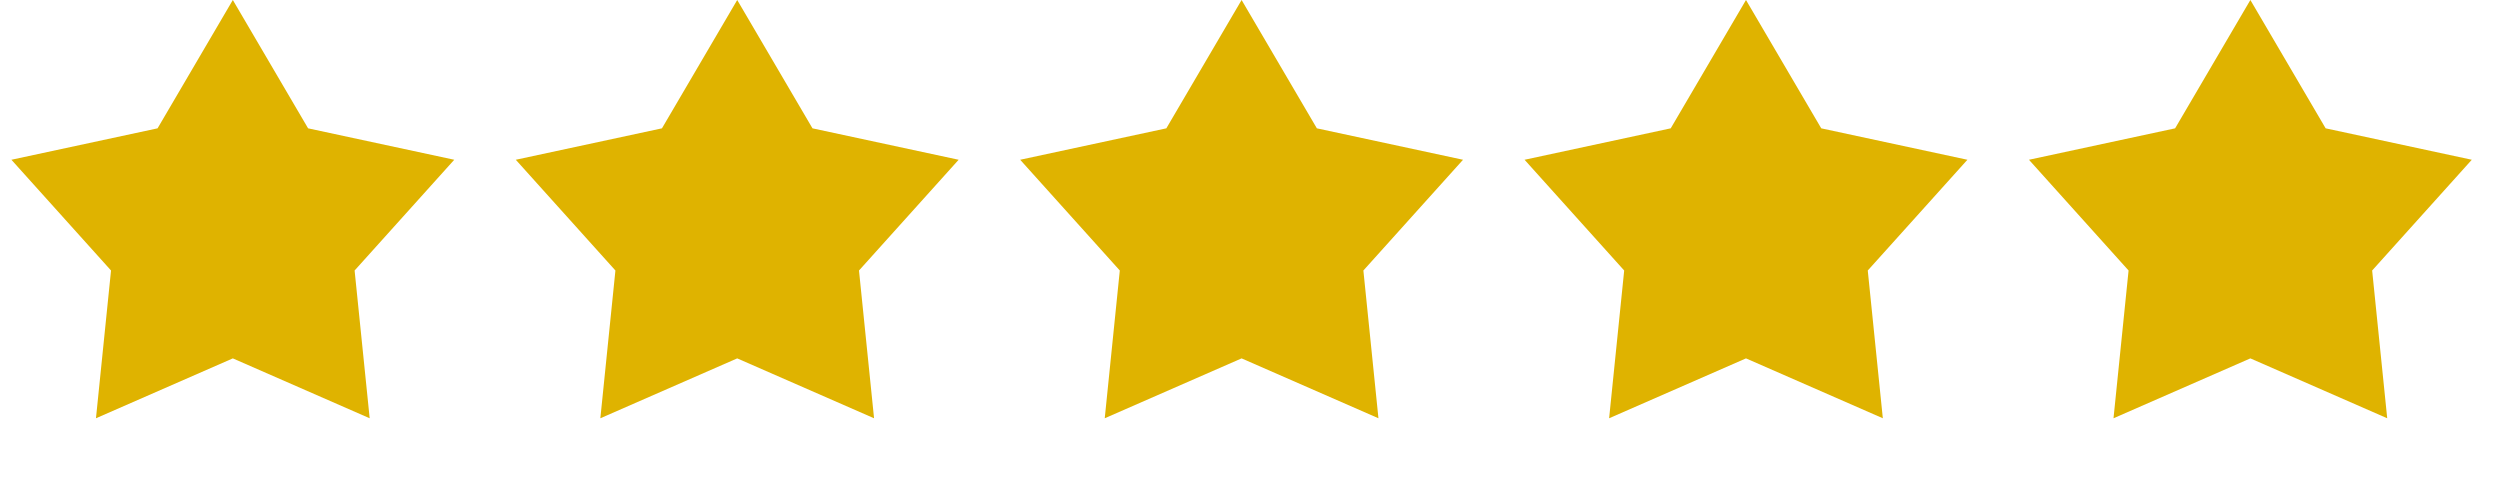
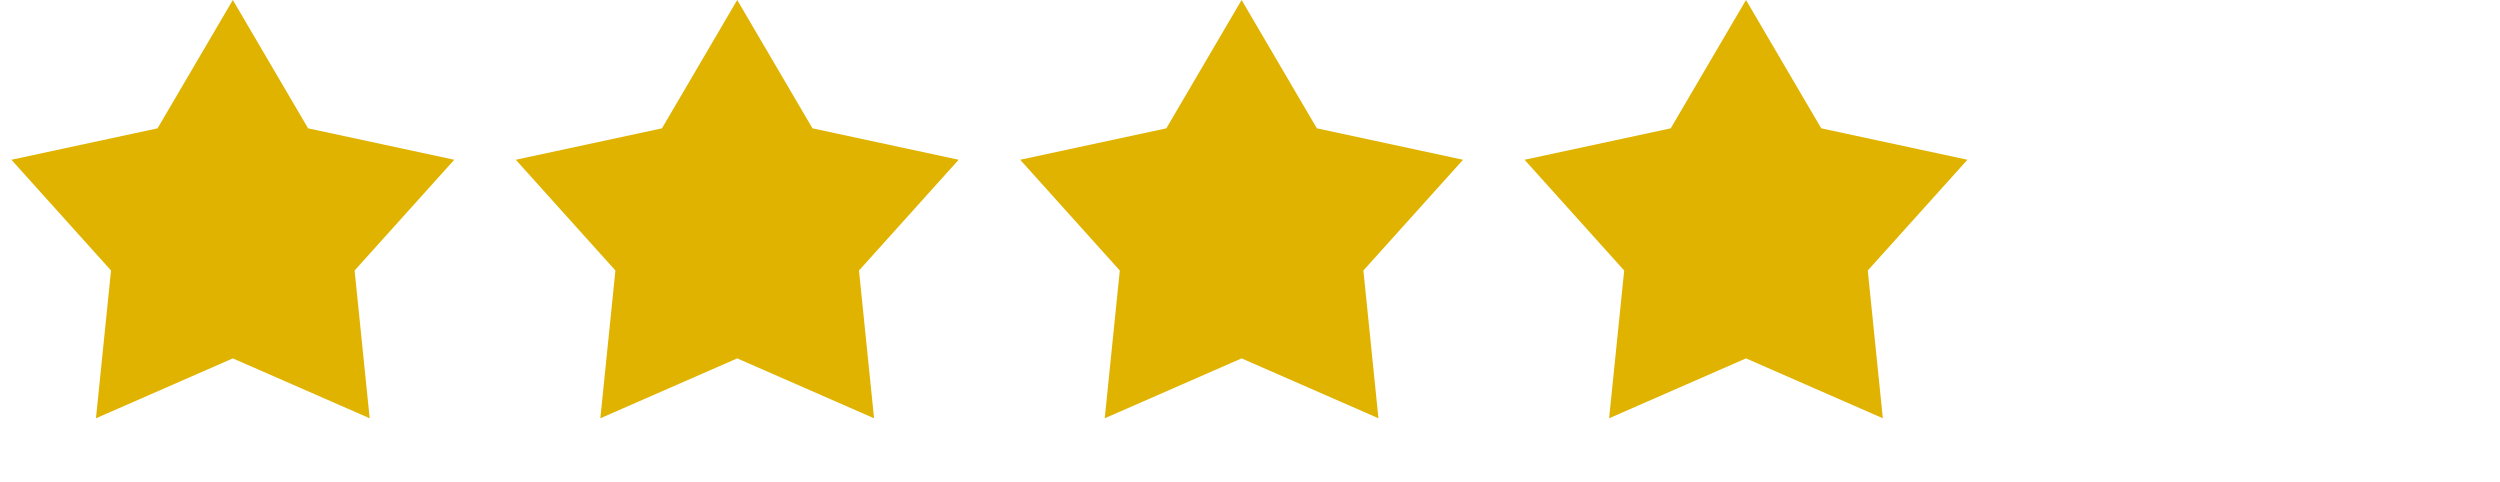
<svg xmlns="http://www.w3.org/2000/svg" width="114" height="22" viewBox="0 0 114 22" fill="none">
  <path d="M10.617 0L14.049 5.852L20.714 7.285L16.17 12.335L16.857 19.073L10.617 16.342L4.376 19.073L5.063 12.335L0.52 7.285L7.185 5.852L10.617 0Z" fill="#DFB300" />
  <path d="M33.617 0L37.049 5.852L43.714 7.285L39.17 12.335L39.857 19.073L33.617 16.342L27.376 19.073L28.063 12.335L23.52 7.285L30.185 5.852L33.617 0Z" fill="#DFB300" />
  <path d="M56.617 0L60.049 5.852L66.714 7.285L62.17 12.335L62.857 19.073L56.617 16.342L50.376 19.073L51.063 12.335L46.52 7.285L53.185 5.852L56.617 0Z" fill="#DFB300" />
  <path d="M79.617 0L83.049 5.852L89.714 7.285L85.17 12.335L85.857 19.073L79.617 16.342L73.376 19.073L74.063 12.335L69.52 7.285L76.185 5.852L79.617 0Z" fill="#DFB300" />
-   <path d="M102.617 0L106.049 5.852L112.714 7.285L108.17 12.335L108.857 19.073L102.617 16.342L96.376 19.073L97.063 12.335L92.52 7.285L99.185 5.852L102.617 0Z" fill="#DFB300" />
</svg>